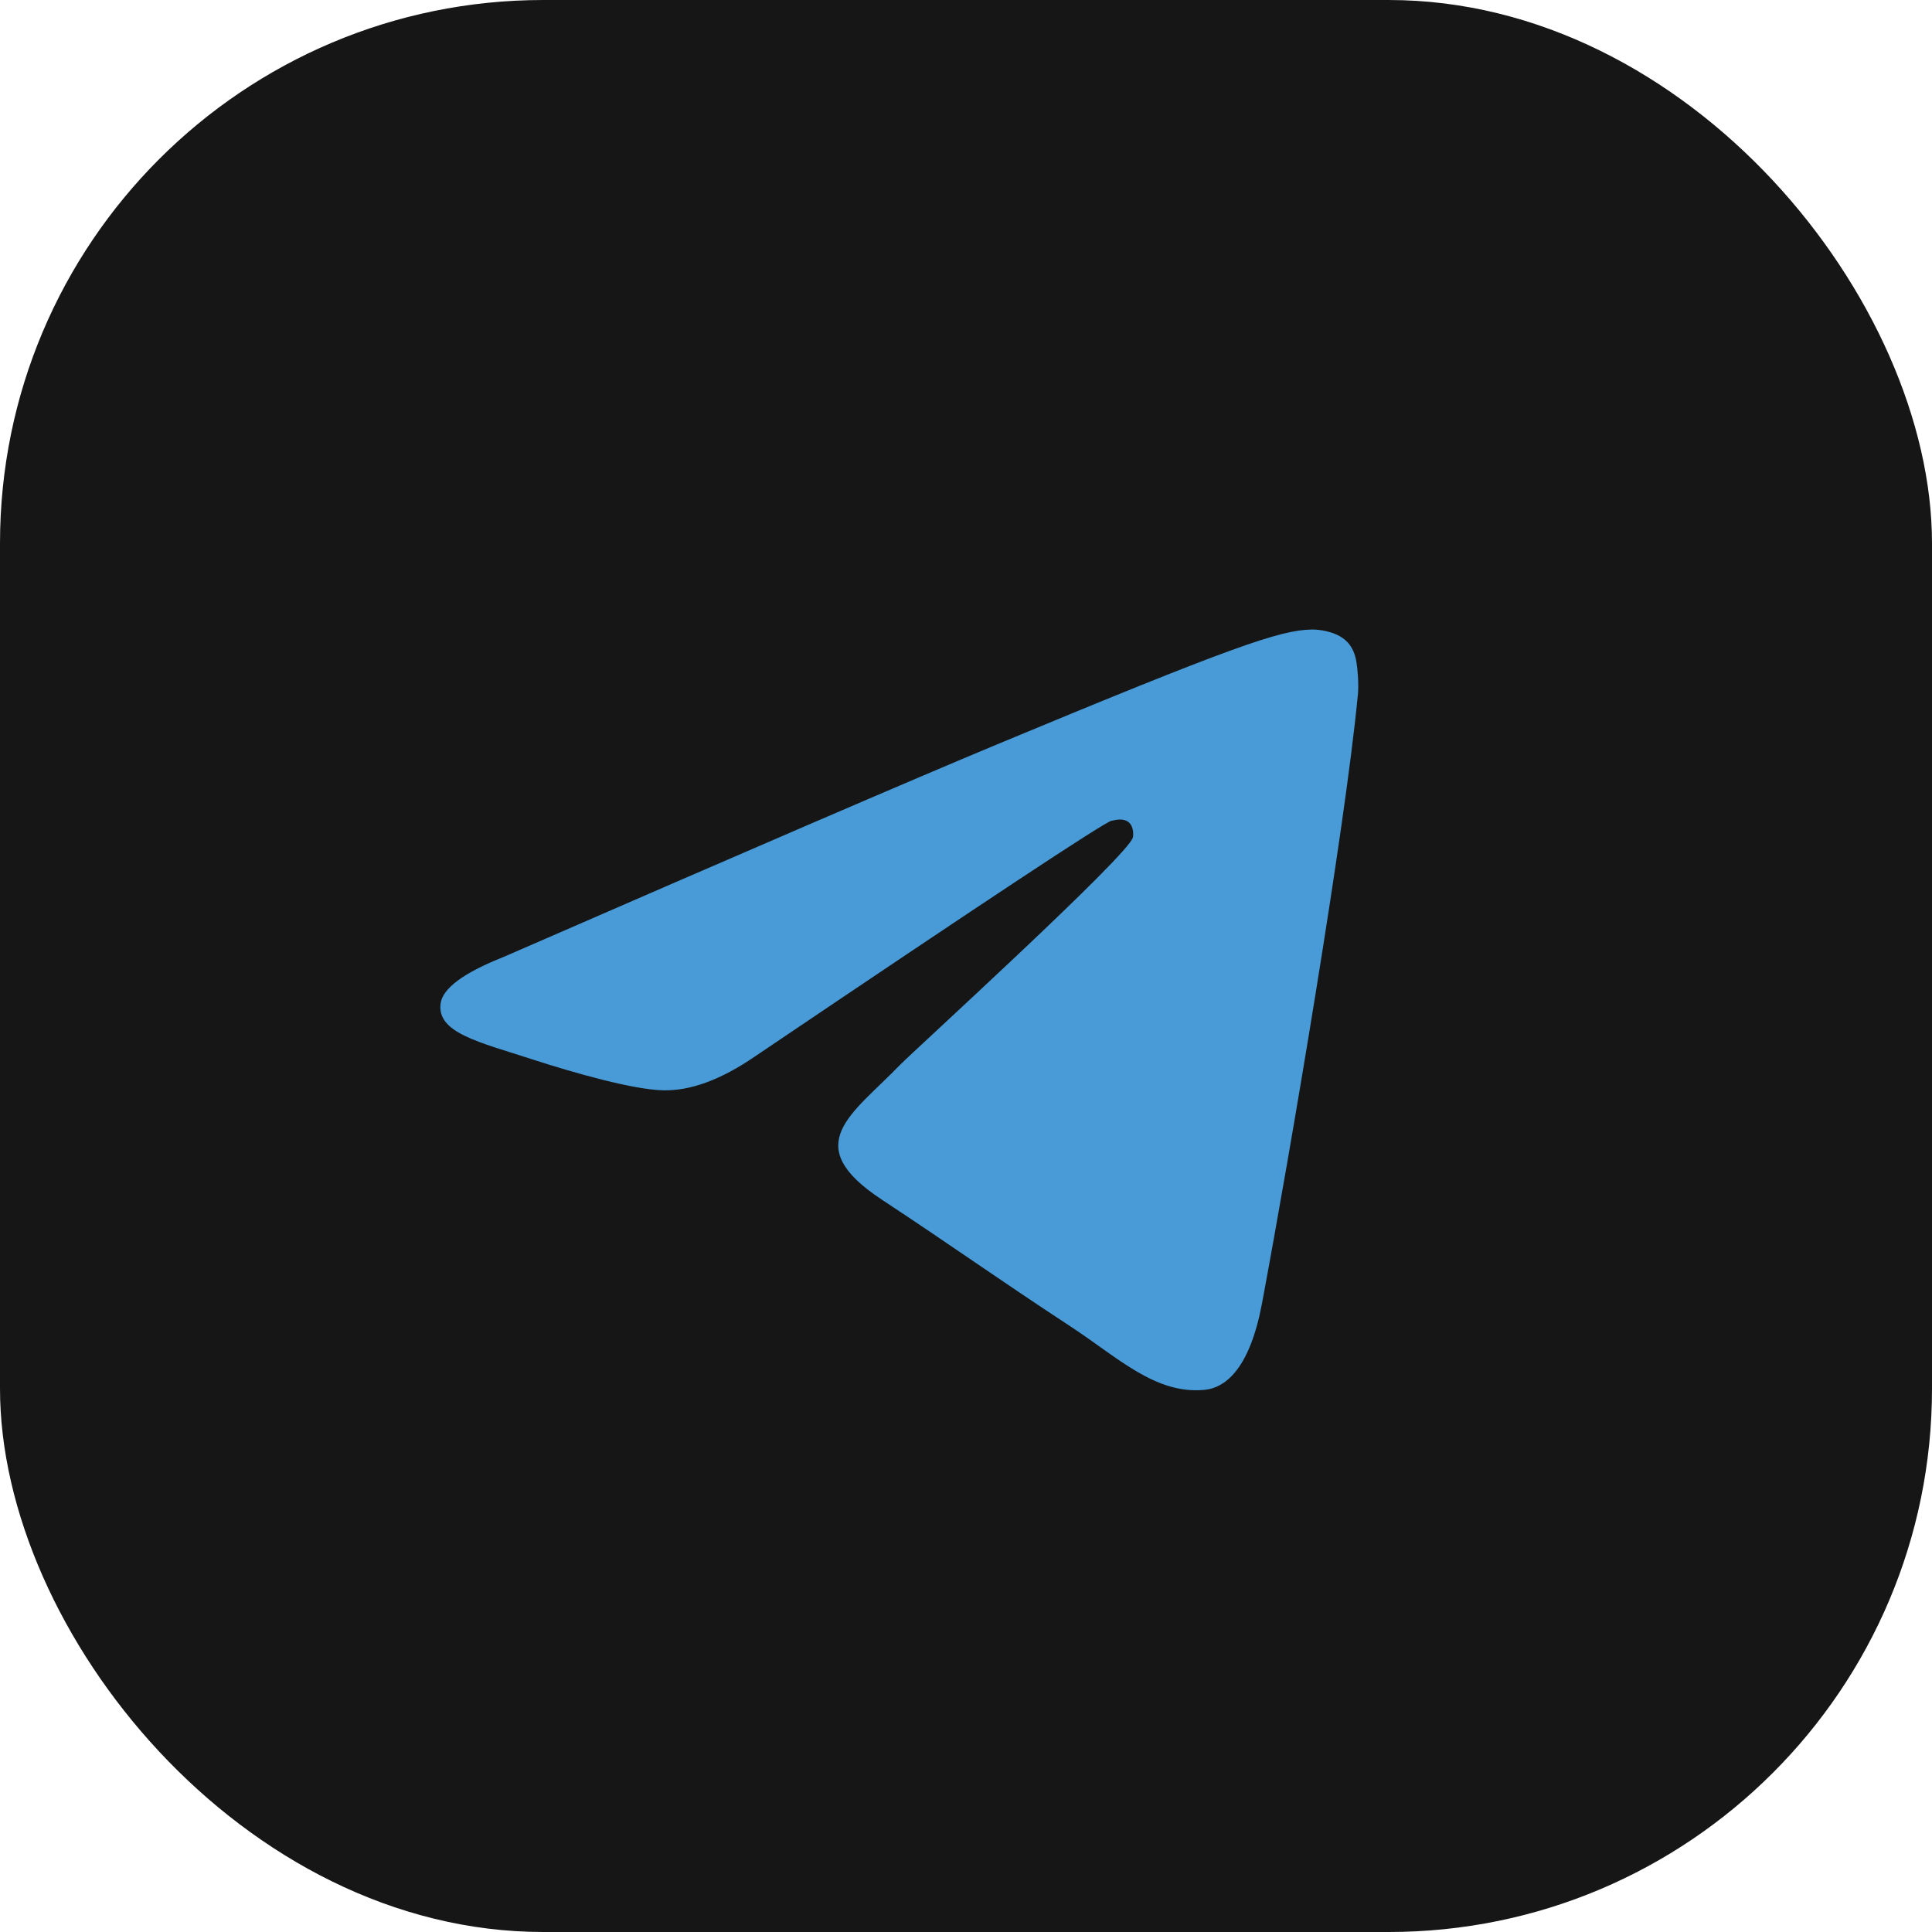
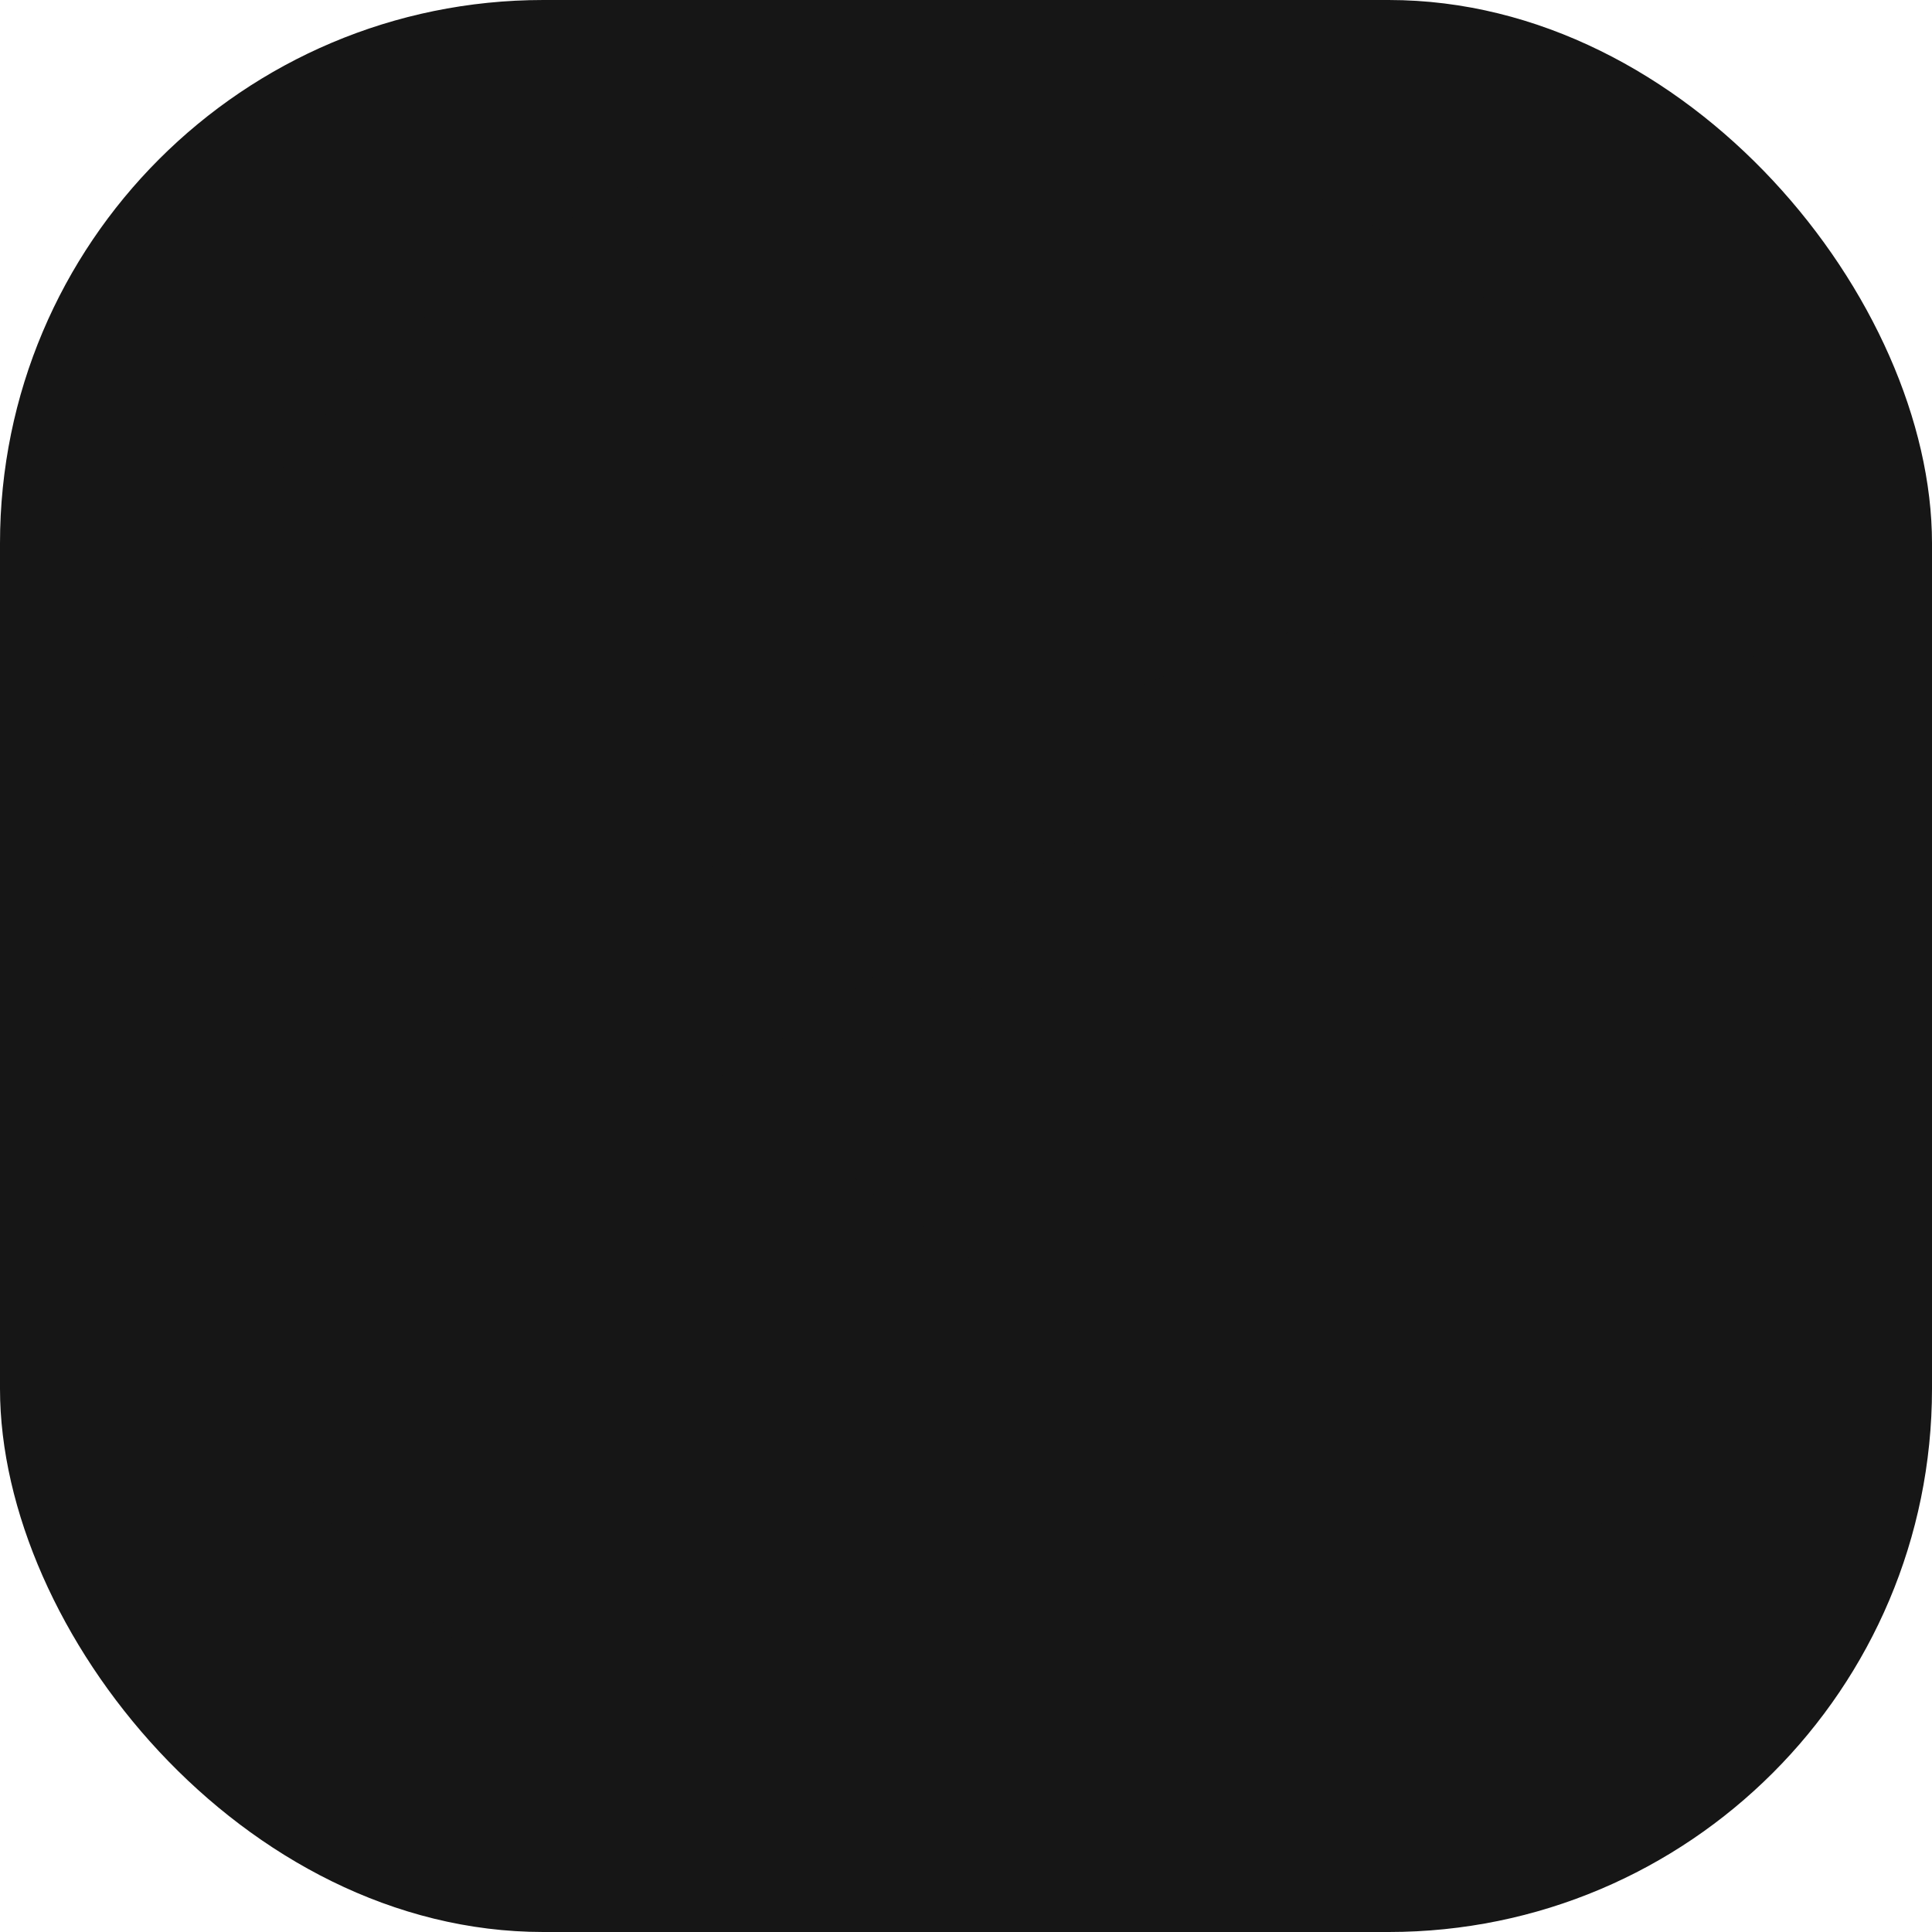
<svg xmlns="http://www.w3.org/2000/svg" width="50" height="50" viewBox="0 0 50 50" fill="none">
  <g clip-path="url(#clip0_1202_6068)">
    <rect width="50" height="50" rx="14.062" fill="#161616" />
-     <circle cx="25.001" cy="25" r="14.286" fill="#489BD7" />
-     <path fill-rule="evenodd" clip-rule="evenodd" d="M25 3.125C12.919 3.125 3.125 12.919 3.125 25C3.125 37.081 12.919 46.875 25 46.875C37.081 46.875 46.875 37.081 46.875 25C46.875 12.919 37.081 3.125 25 3.125ZM35.139 18.002C34.809 21.461 33.386 29.855 32.661 33.728C32.355 35.367 31.75 35.917 31.166 35.97C29.895 36.087 28.931 35.131 27.7 34.325C25.775 33.062 24.688 32.277 22.819 31.045C20.659 29.622 22.059 28.839 23.291 27.561C23.613 27.227 29.209 22.136 29.319 21.673C29.333 21.616 29.345 21.4 29.217 21.286C29.089 21.172 28.9 21.211 28.764 21.242C28.57 21.286 25.495 23.319 19.538 27.341C18.664 27.941 17.873 28.233 17.166 28.217C16.384 28.2 14.883 27.775 13.766 27.413C12.395 26.967 11.306 26.731 11.402 25.975C11.452 25.581 11.994 25.178 13.03 24.767C19.406 21.989 23.659 20.158 25.786 19.272C31.861 16.745 33.123 16.306 33.945 16.292C34.127 16.289 34.531 16.334 34.794 16.547C35.016 16.727 35.077 16.969 35.105 17.139C35.134 17.309 35.17 17.697 35.141 18L35.139 18.002Z" fill="#161616" />
+     <path fill-rule="evenodd" clip-rule="evenodd" d="M25 3.125C12.919 3.125 3.125 12.919 3.125 25C3.125 37.081 12.919 46.875 25 46.875C37.081 46.875 46.875 37.081 46.875 25C46.875 12.919 37.081 3.125 25 3.125ZM35.139 18.002C34.809 21.461 33.386 29.855 32.661 33.728C32.355 35.367 31.75 35.917 31.166 35.97C29.895 36.087 28.931 35.131 27.7 34.325C25.775 33.062 24.688 32.277 22.819 31.045C20.659 29.622 22.059 28.839 23.291 27.561C23.613 27.227 29.209 22.136 29.319 21.673C29.333 21.616 29.345 21.4 29.217 21.286C29.089 21.172 28.9 21.211 28.764 21.242C28.57 21.286 25.495 23.319 19.538 27.341C18.664 27.941 17.873 28.233 17.166 28.217C16.384 28.2 14.883 27.775 13.766 27.413C12.395 26.967 11.306 26.731 11.402 25.975C11.452 25.581 11.994 25.178 13.03 24.767C19.406 21.989 23.659 20.158 25.786 19.272C31.861 16.745 33.123 16.306 33.945 16.292C34.127 16.289 34.531 16.334 34.794 16.547C35.016 16.727 35.077 16.969 35.105 17.139C35.134 17.309 35.17 17.697 35.141 18Z" fill="#161616" />
  </g>
  <defs>
    <clipPath id="clip0_1202_6068">
      <rect width="50" height="50" rx="14.062" fill="white" />
    </clipPath>
  </defs>
</svg>